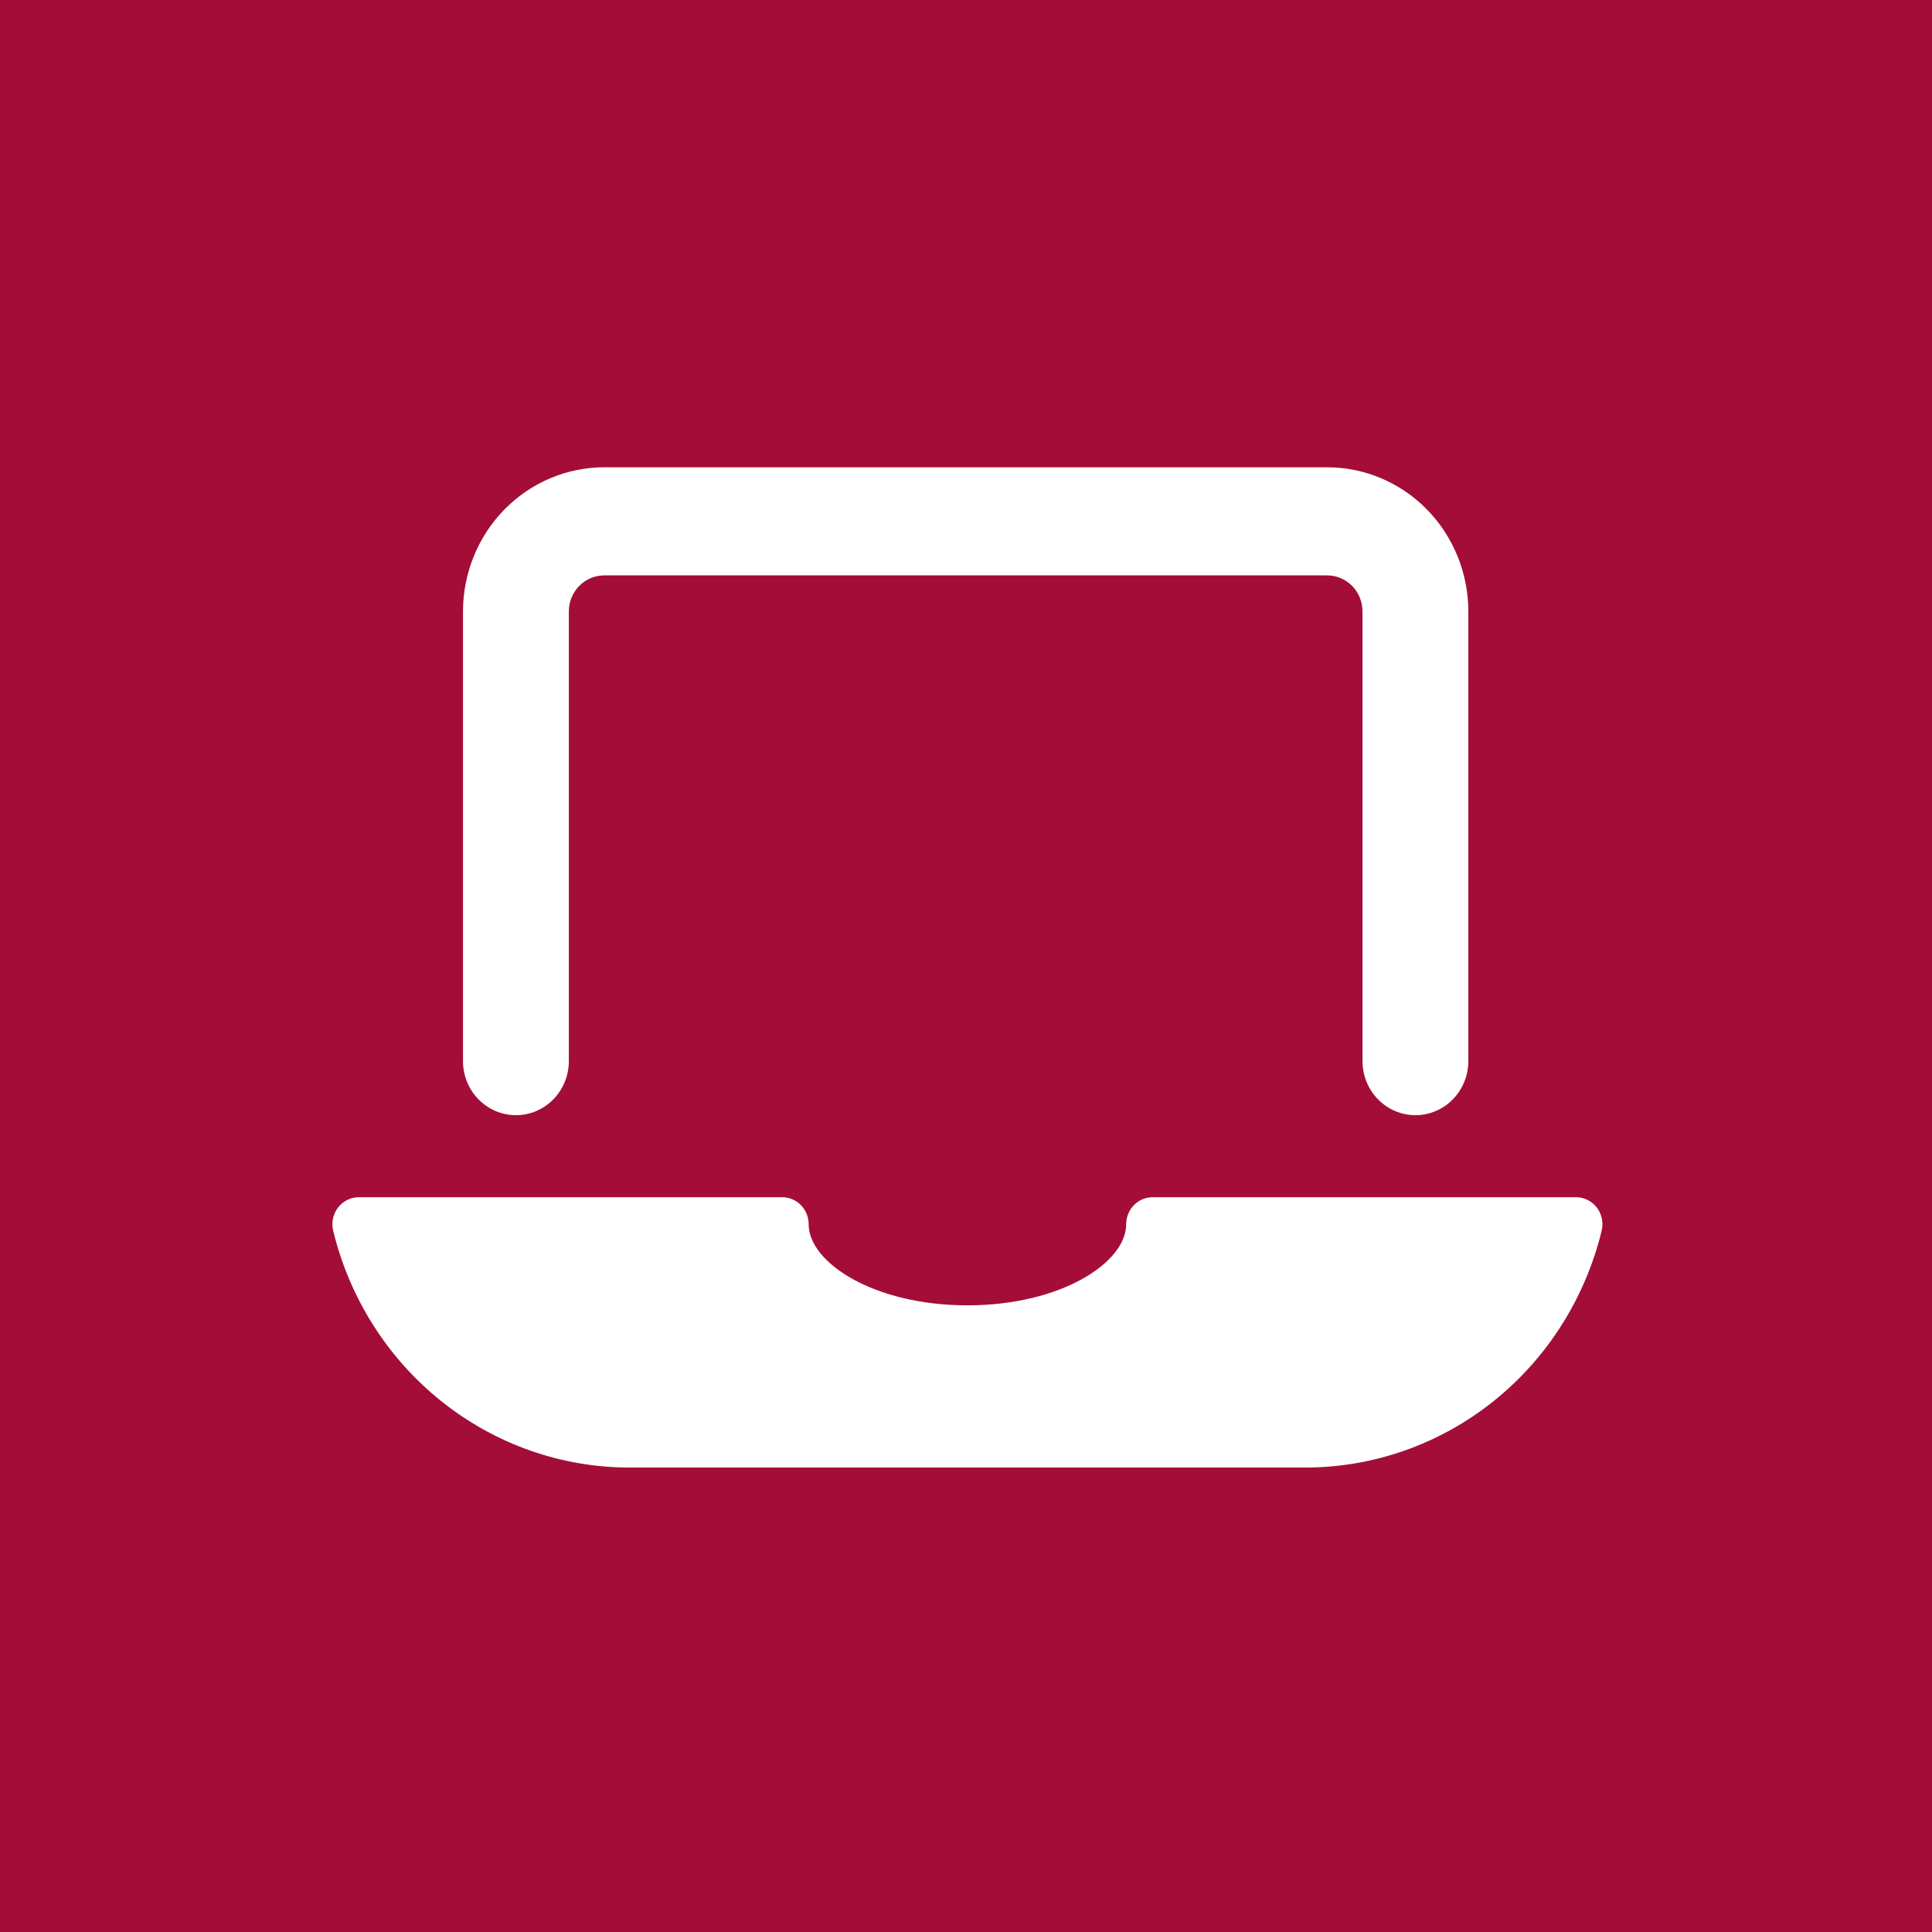
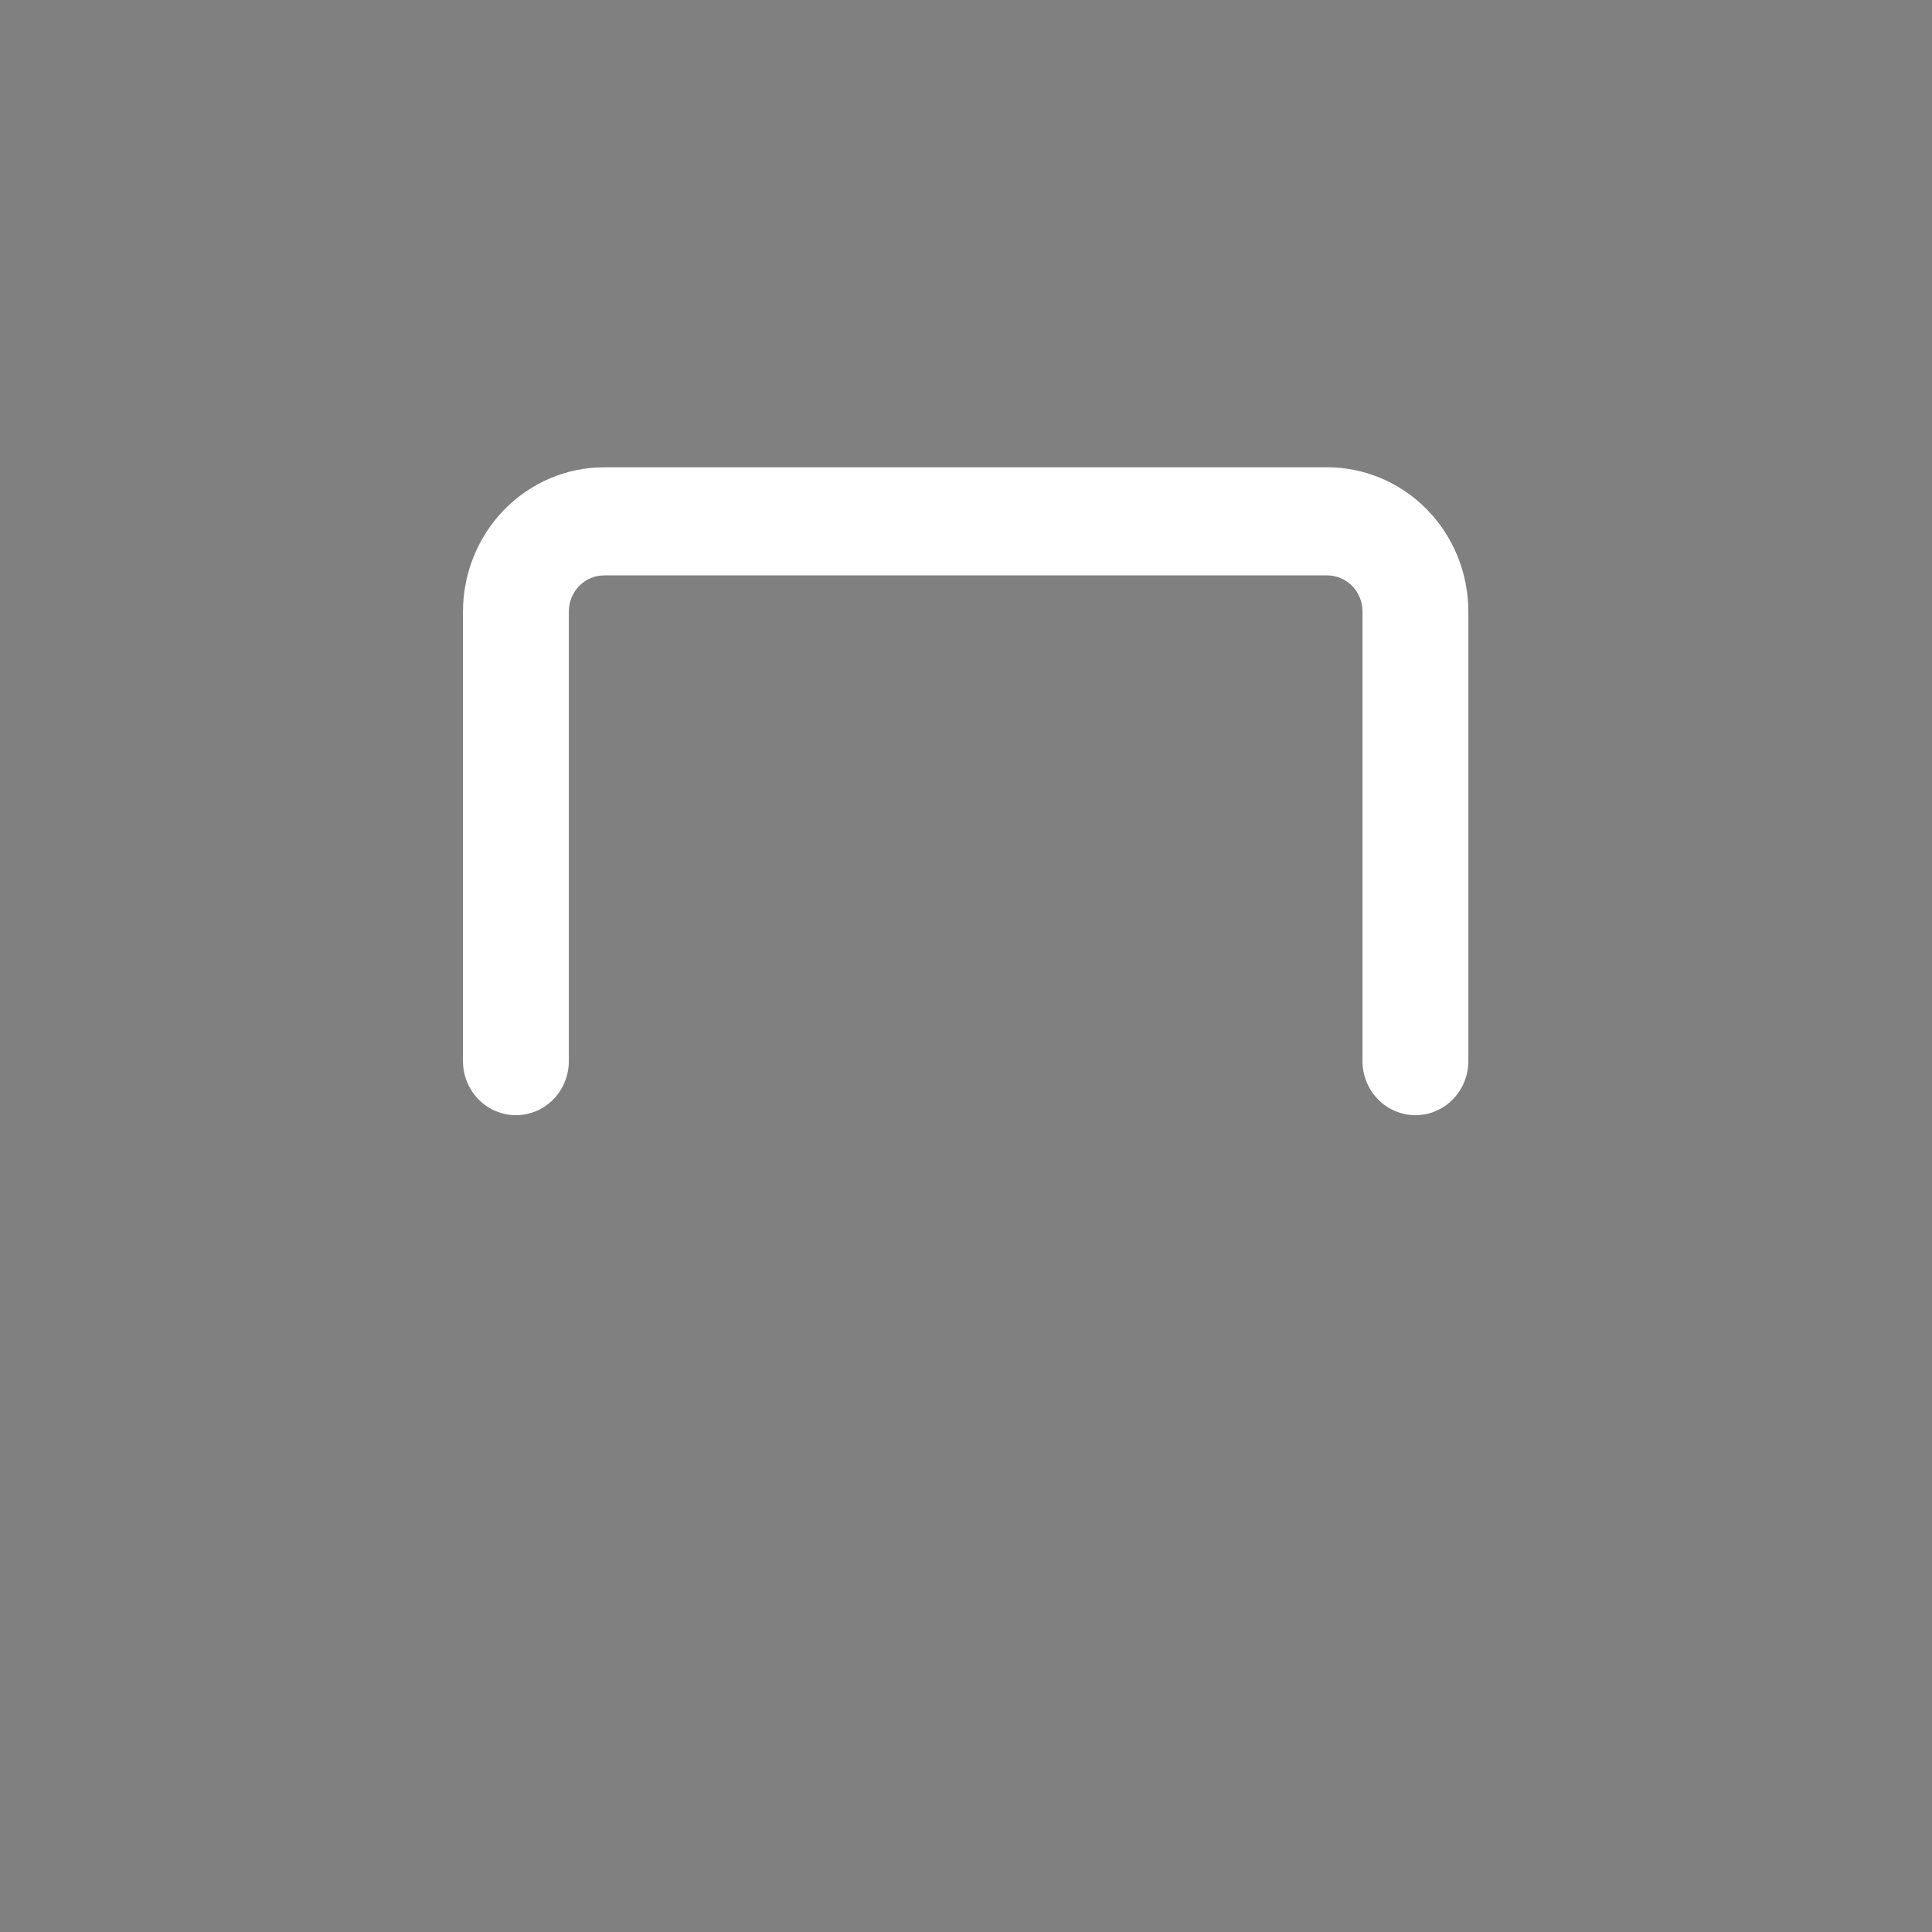
<svg xmlns="http://www.w3.org/2000/svg" width="86" height="86" viewBox="0 0 86 86" fill="none">
  <rect x="0" y="0" width="86" height="86" fill="#808080" stroke="none" />
  <g clip-path="url(#clip0_15_2)">
-     <path d="M86 0H0V86H86V0Z" fill="#A40D38" />
    <path d="M22.965 49.641C23.59 49.641 24.189 49.387 24.631 48.936C25.072 48.484 25.321 47.872 25.321 47.234V27.219C25.321 26.793 25.486 26.385 25.781 26.084C26.075 25.783 26.475 25.613 26.892 25.613H59.081C59.498 25.614 59.897 25.784 60.191 26.084C60.485 26.386 60.65 26.793 60.65 27.219V47.234C60.65 47.872 60.898 48.484 61.34 48.936C61.782 49.387 62.381 49.641 63.006 49.641C63.63 49.641 64.23 49.387 64.671 48.936C65.113 48.484 65.361 47.872 65.361 47.234V27.219C65.36 25.517 64.698 23.886 63.521 22.682C62.343 21.479 60.747 20.802 59.081 20.8H26.892C25.226 20.802 23.629 21.479 22.451 22.682C21.274 23.885 20.611 25.517 20.609 27.219V47.234C20.609 47.872 20.858 48.484 21.299 48.936C21.741 49.387 22.34 49.641 22.965 49.641Z" fill="white" />
-     <path d="M71.081 53.754C70.97 53.61 70.829 53.493 70.669 53.413C70.508 53.333 70.331 53.292 70.152 53.292H51.307C50.995 53.292 50.696 53.419 50.475 53.644C50.254 53.87 50.13 54.176 50.13 54.495C50.13 56.204 47.228 58.105 43.063 58.105C38.898 58.105 35.996 56.204 35.996 54.495C35.996 54.176 35.872 53.87 35.651 53.644C35.43 53.419 35.131 53.292 34.818 53.292H15.973C15.794 53.292 15.618 53.334 15.457 53.414C15.296 53.494 15.156 53.611 15.046 53.755C14.935 53.899 14.859 54.066 14.822 54.245C14.784 54.424 14.788 54.609 14.831 54.786C15.564 57.799 17.263 60.473 19.658 62.383C22.052 64.294 25.003 65.329 28.041 65.326H58.085C61.122 65.329 64.074 64.293 66.468 62.383C68.862 60.473 70.561 57.798 71.295 54.786C71.338 54.609 71.342 54.424 71.304 54.245C71.267 54.066 71.191 53.898 71.081 53.754Z" fill="white" />
  </g>
  <defs>
    <clipPath id="clip0_15_2">
      <rect width="86" height="86" fill="white" />
    </clipPath>
  </defs>
</svg>